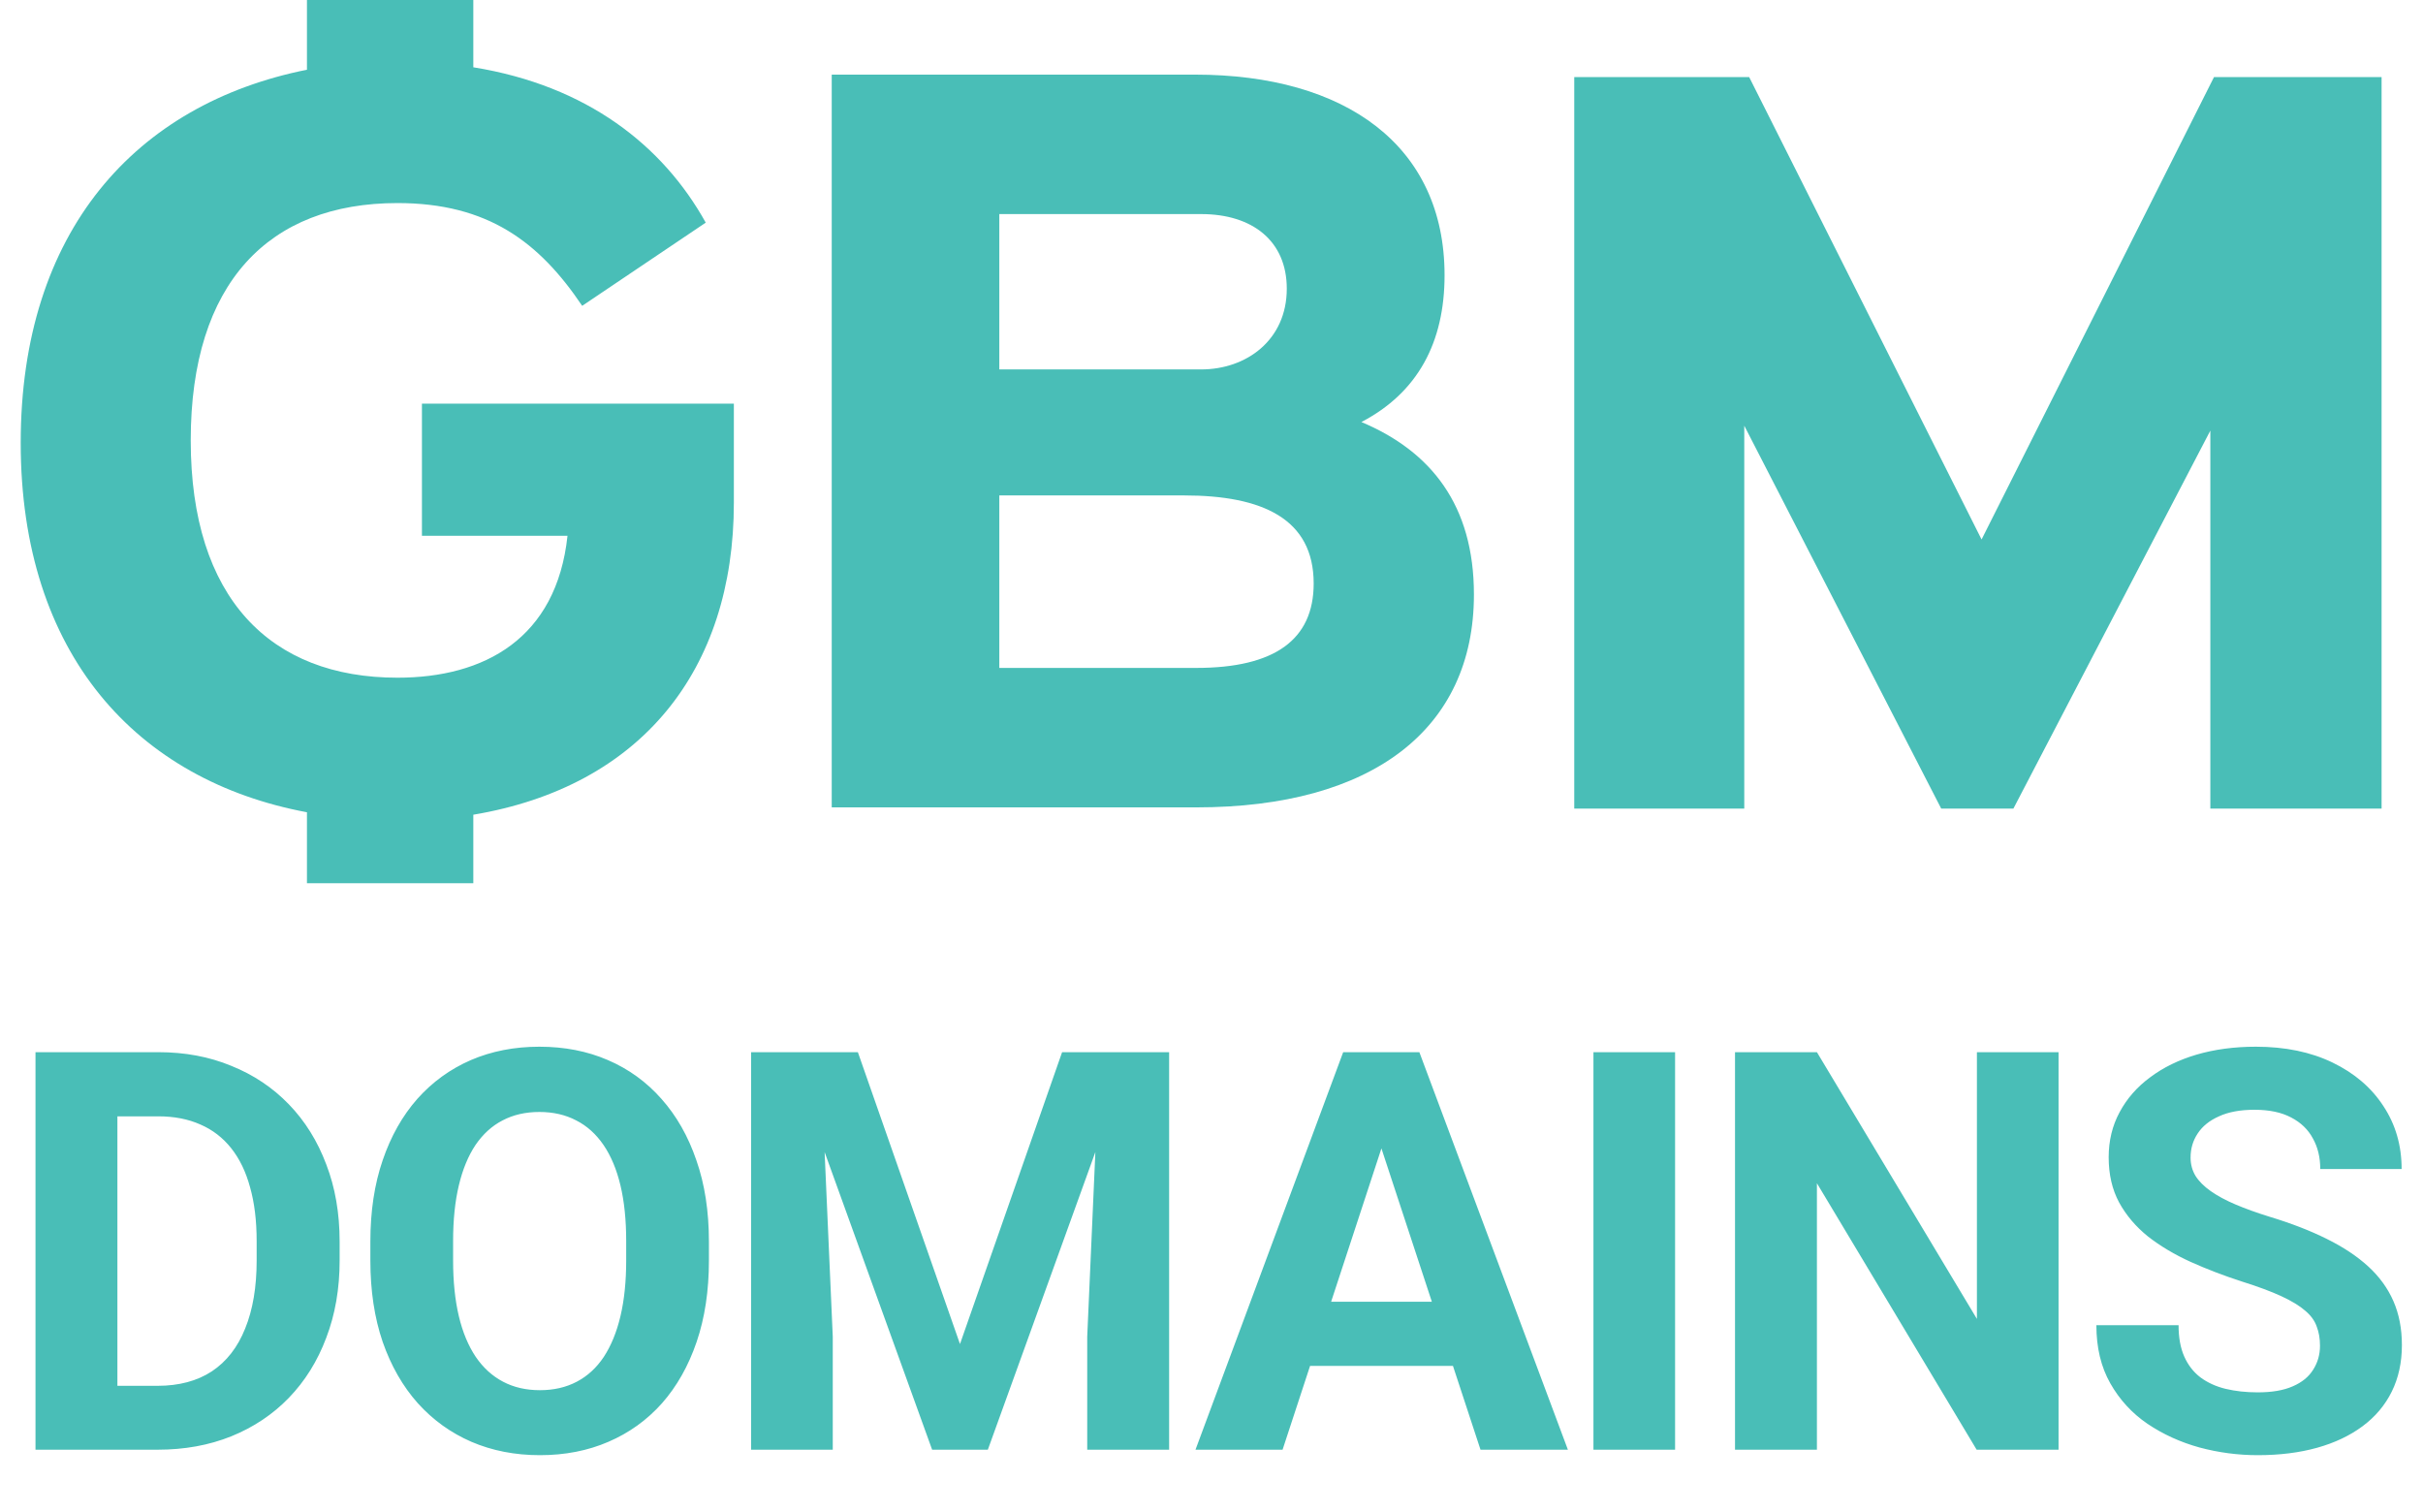
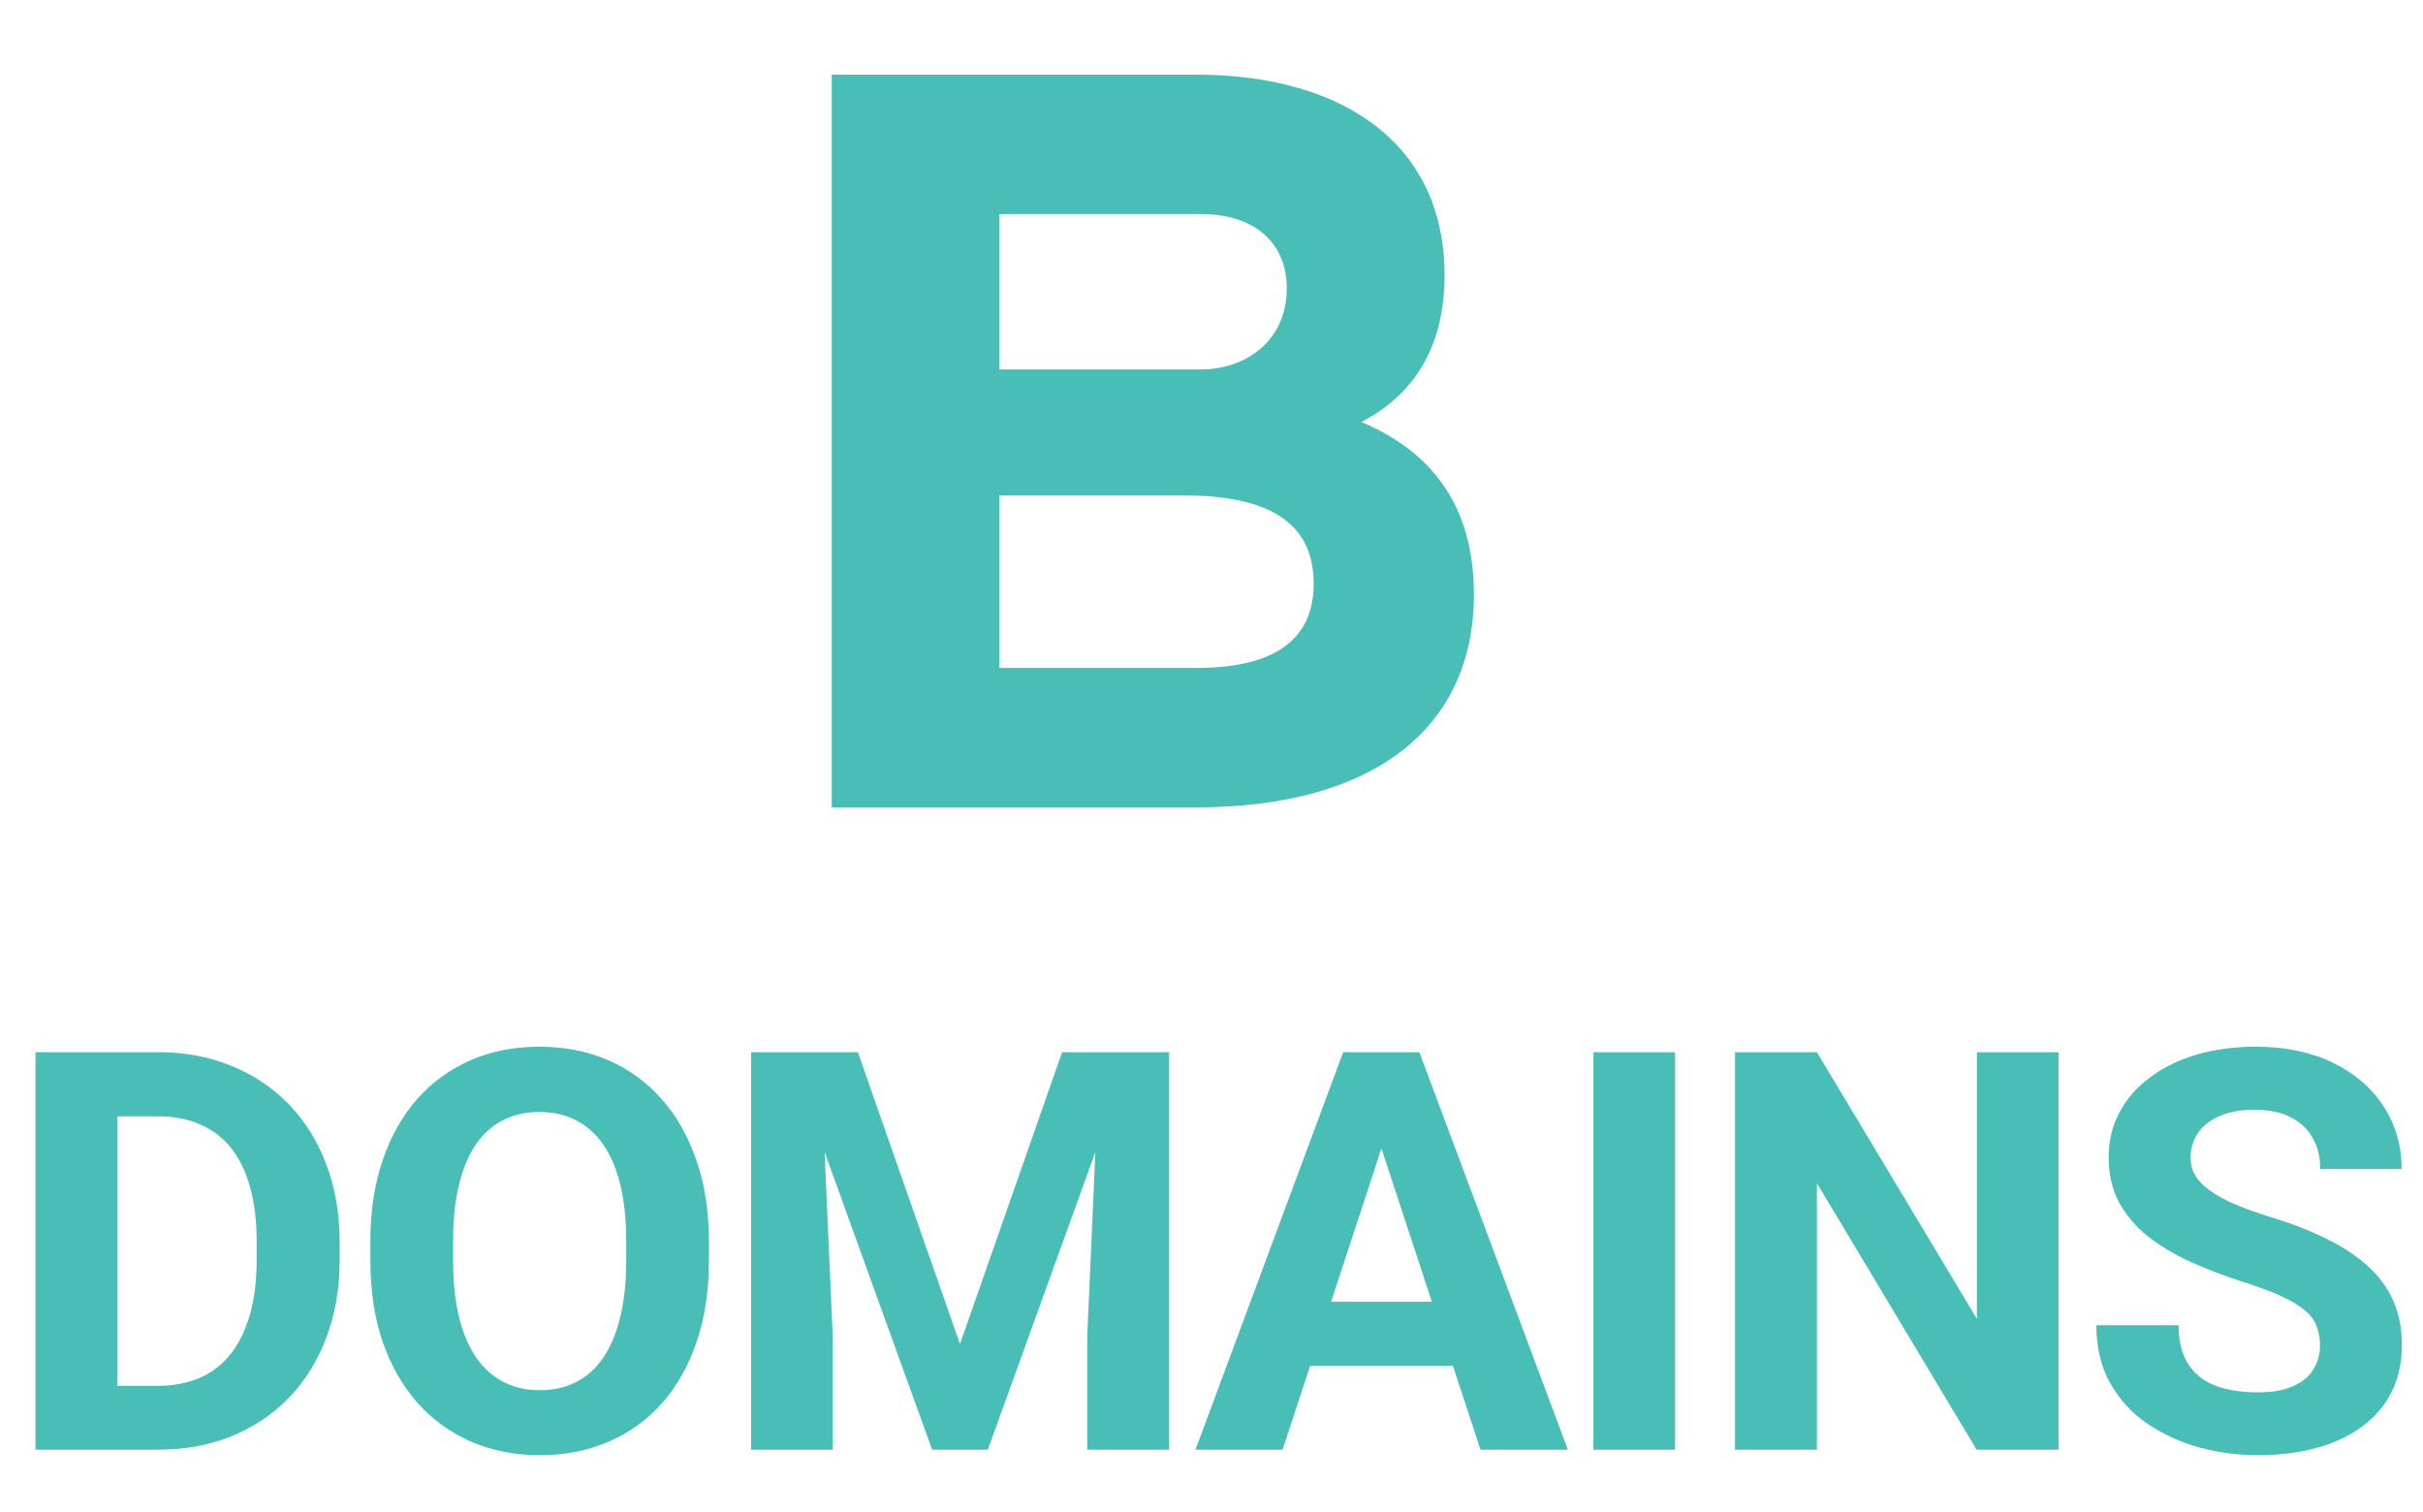
<svg xmlns="http://www.w3.org/2000/svg" width="117" height="73" viewBox="0 0 117 73" fill="none">
-   <path d="M20.374 25.872H27.403C26.872 30.833 23.387 32.723 19.193 32.723C13.05 32.723 9.21 28.884 9.21 21.264C9.21 13.645 12.991 9.805 19.193 9.805C23.564 9.805 26.045 11.695 28.112 14.767L34.078 10.75C32.01 7.029 28.348 4.135 22.855 3.249V0H14.822V3.367C6.552 5.021 1 11.164 1 21.382C1 31.601 6.611 37.685 14.822 39.221V42.647H22.855V39.339C30.947 37.98 35.436 32.369 35.436 24.277V19.492H20.374V25.872Z" fill="#49BEB7" />
  <path d="M65.738 20.378C68.455 18.961 69.754 16.539 69.754 13.29C69.754 7.029 64.97 3.603 57.705 3.603H40.162V38.985H57.764C66.269 38.985 71.172 35.204 71.172 28.707C71.172 24.395 69.105 21.796 65.738 20.378ZM48.254 10.337H58C60.481 10.337 62.135 11.636 62.135 13.94C62.135 16.421 60.185 17.838 58 17.838H48.254V10.337ZM57.764 32.251H48.254V23.922H57.173C60.953 23.922 63.434 25.045 63.434 28.175C63.434 30.892 61.544 32.251 57.764 32.251Z" fill="#49BEB7" />
-   <path d="M106.908 3.721L95.685 26.049L84.462 3.721H76.016V39.044H84.226V20.555L93.736 39.044H97.221L106.731 20.792V39.044H115V3.721H106.908Z" fill="#49BEB7" />
  <path d="M7.607 70H3.428L3.454 66.915H7.607C8.644 66.915 9.519 66.682 10.23 66.216C10.942 65.742 11.479 65.052 11.839 64.147C12.208 63.241 12.393 62.147 12.393 60.864V59.928C12.393 58.943 12.287 58.078 12.076 57.331C11.874 56.584 11.571 55.955 11.166 55.445C10.762 54.935 10.266 54.553 9.677 54.298C9.088 54.035 8.411 53.903 7.646 53.903H3.349V50.805H7.646C8.93 50.805 10.103 51.024 11.166 51.464C12.239 51.895 13.166 52.514 13.948 53.323C14.73 54.131 15.332 55.098 15.754 56.223C16.185 57.339 16.4 58.583 16.4 59.954V60.864C16.4 62.226 16.185 63.47 15.754 64.595C15.332 65.72 14.73 66.686 13.948 67.495C13.175 68.295 12.248 68.915 11.166 69.354C10.094 69.785 8.908 70 7.607 70ZM5.669 50.805V70H1.714V50.805H5.669ZM34.232 59.954V60.864C34.232 62.323 34.034 63.632 33.639 64.793C33.243 65.953 32.685 66.941 31.964 67.759C31.244 68.567 30.382 69.187 29.38 69.618C28.387 70.048 27.284 70.264 26.071 70.264C24.867 70.264 23.764 70.048 22.762 69.618C21.769 69.187 20.908 68.567 20.178 67.759C19.449 66.941 18.882 65.953 18.478 64.793C18.082 63.632 17.884 62.323 17.884 60.864V59.954C17.884 58.486 18.082 57.177 18.478 56.025C18.873 54.865 19.431 53.877 20.152 53.059C20.881 52.242 21.743 51.618 22.736 51.187C23.738 50.756 24.841 50.541 26.045 50.541C27.258 50.541 28.361 50.756 29.354 51.187C30.356 51.618 31.217 52.242 31.938 53.059C32.667 53.877 33.23 54.865 33.626 56.025C34.03 57.177 34.232 58.486 34.232 59.954ZM30.237 60.864V59.928C30.237 58.908 30.145 58.012 29.96 57.238C29.776 56.465 29.503 55.815 29.143 55.287C28.783 54.76 28.343 54.364 27.825 54.101C27.306 53.828 26.713 53.692 26.045 53.692C25.377 53.692 24.784 53.828 24.265 54.101C23.755 54.364 23.32 54.76 22.96 55.287C22.608 55.815 22.34 56.465 22.156 57.238C21.971 58.012 21.879 58.908 21.879 59.928V60.864C21.879 61.874 21.971 62.771 22.156 63.553C22.34 64.327 22.613 64.981 22.973 65.518C23.334 66.045 23.773 66.445 24.292 66.717C24.81 66.99 25.403 67.126 26.071 67.126C26.739 67.126 27.333 66.99 27.851 66.717C28.37 66.445 28.805 66.045 29.156 65.518C29.508 64.981 29.776 64.327 29.96 63.553C30.145 62.771 30.237 61.874 30.237 60.864ZM38.076 50.805H41.424L46.355 64.898L51.286 50.805H54.634L47.7 70H45.01L38.076 50.805ZM36.27 50.805H39.605L40.212 64.542V70H36.27V50.805ZM53.105 50.805H56.454V70H52.499V64.542L53.105 50.805ZM67.153 54.087L61.932 70H57.727L64.859 50.805H67.535L67.153 54.087ZM71.49 70L66.257 54.087L65.835 50.805H68.537L75.709 70H71.49ZM71.253 62.855V65.953H61.115V62.855H71.253ZM80.885 50.805V70H76.943V50.805H80.885ZM99.402 50.805V70H95.447L87.734 57.133V70H83.779V50.805H87.734L95.46 63.685V50.805H99.402ZM112.026 64.977C112.026 64.634 111.973 64.327 111.868 64.054C111.771 63.773 111.586 63.518 111.314 63.29C111.041 63.052 110.659 62.819 110.167 62.591C109.675 62.362 109.037 62.125 108.255 61.879C107.385 61.598 106.559 61.281 105.777 60.93C105.003 60.578 104.318 60.169 103.72 59.704C103.131 59.229 102.665 58.68 102.323 58.056C101.989 57.432 101.822 56.706 101.822 55.88C101.822 55.081 101.997 54.355 102.349 53.705C102.701 53.046 103.193 52.483 103.826 52.018C104.458 51.543 105.205 51.178 106.067 50.923C106.937 50.669 107.89 50.541 108.928 50.541C110.343 50.541 111.577 50.796 112.632 51.306C113.687 51.815 114.504 52.514 115.084 53.402C115.673 54.29 115.968 55.305 115.968 56.447H112.039C112.039 55.885 111.92 55.393 111.683 54.971C111.454 54.54 111.103 54.202 110.628 53.956C110.162 53.709 109.574 53.586 108.862 53.586C108.176 53.586 107.605 53.692 107.148 53.903C106.691 54.105 106.348 54.382 106.119 54.733C105.891 55.076 105.777 55.463 105.777 55.894C105.777 56.219 105.856 56.513 106.014 56.777C106.181 57.041 106.427 57.287 106.752 57.515C107.077 57.744 107.477 57.959 107.952 58.161C108.427 58.363 108.976 58.561 109.6 58.754C110.646 59.071 111.564 59.427 112.355 59.822C113.155 60.218 113.823 60.662 114.359 61.154C114.895 61.646 115.3 62.204 115.572 62.828C115.845 63.452 115.981 64.16 115.981 64.951C115.981 65.786 115.818 66.533 115.493 67.192C115.168 67.851 114.698 68.409 114.082 68.866C113.467 69.323 112.733 69.67 111.881 69.908C111.028 70.145 110.075 70.264 109.02 70.264C108.071 70.264 107.135 70.141 106.212 69.894C105.289 69.64 104.45 69.257 103.694 68.748C102.947 68.238 102.349 67.587 101.901 66.796C101.452 66.005 101.228 65.069 101.228 63.988H105.197C105.197 64.586 105.289 65.091 105.473 65.504C105.658 65.918 105.917 66.251 106.251 66.506C106.594 66.761 106.998 66.946 107.464 67.06C107.939 67.174 108.457 67.231 109.02 67.231C109.705 67.231 110.268 67.135 110.707 66.941C111.156 66.748 111.485 66.48 111.696 66.137C111.916 65.794 112.026 65.408 112.026 64.977Z" fill="#49BEB7" />
</svg>